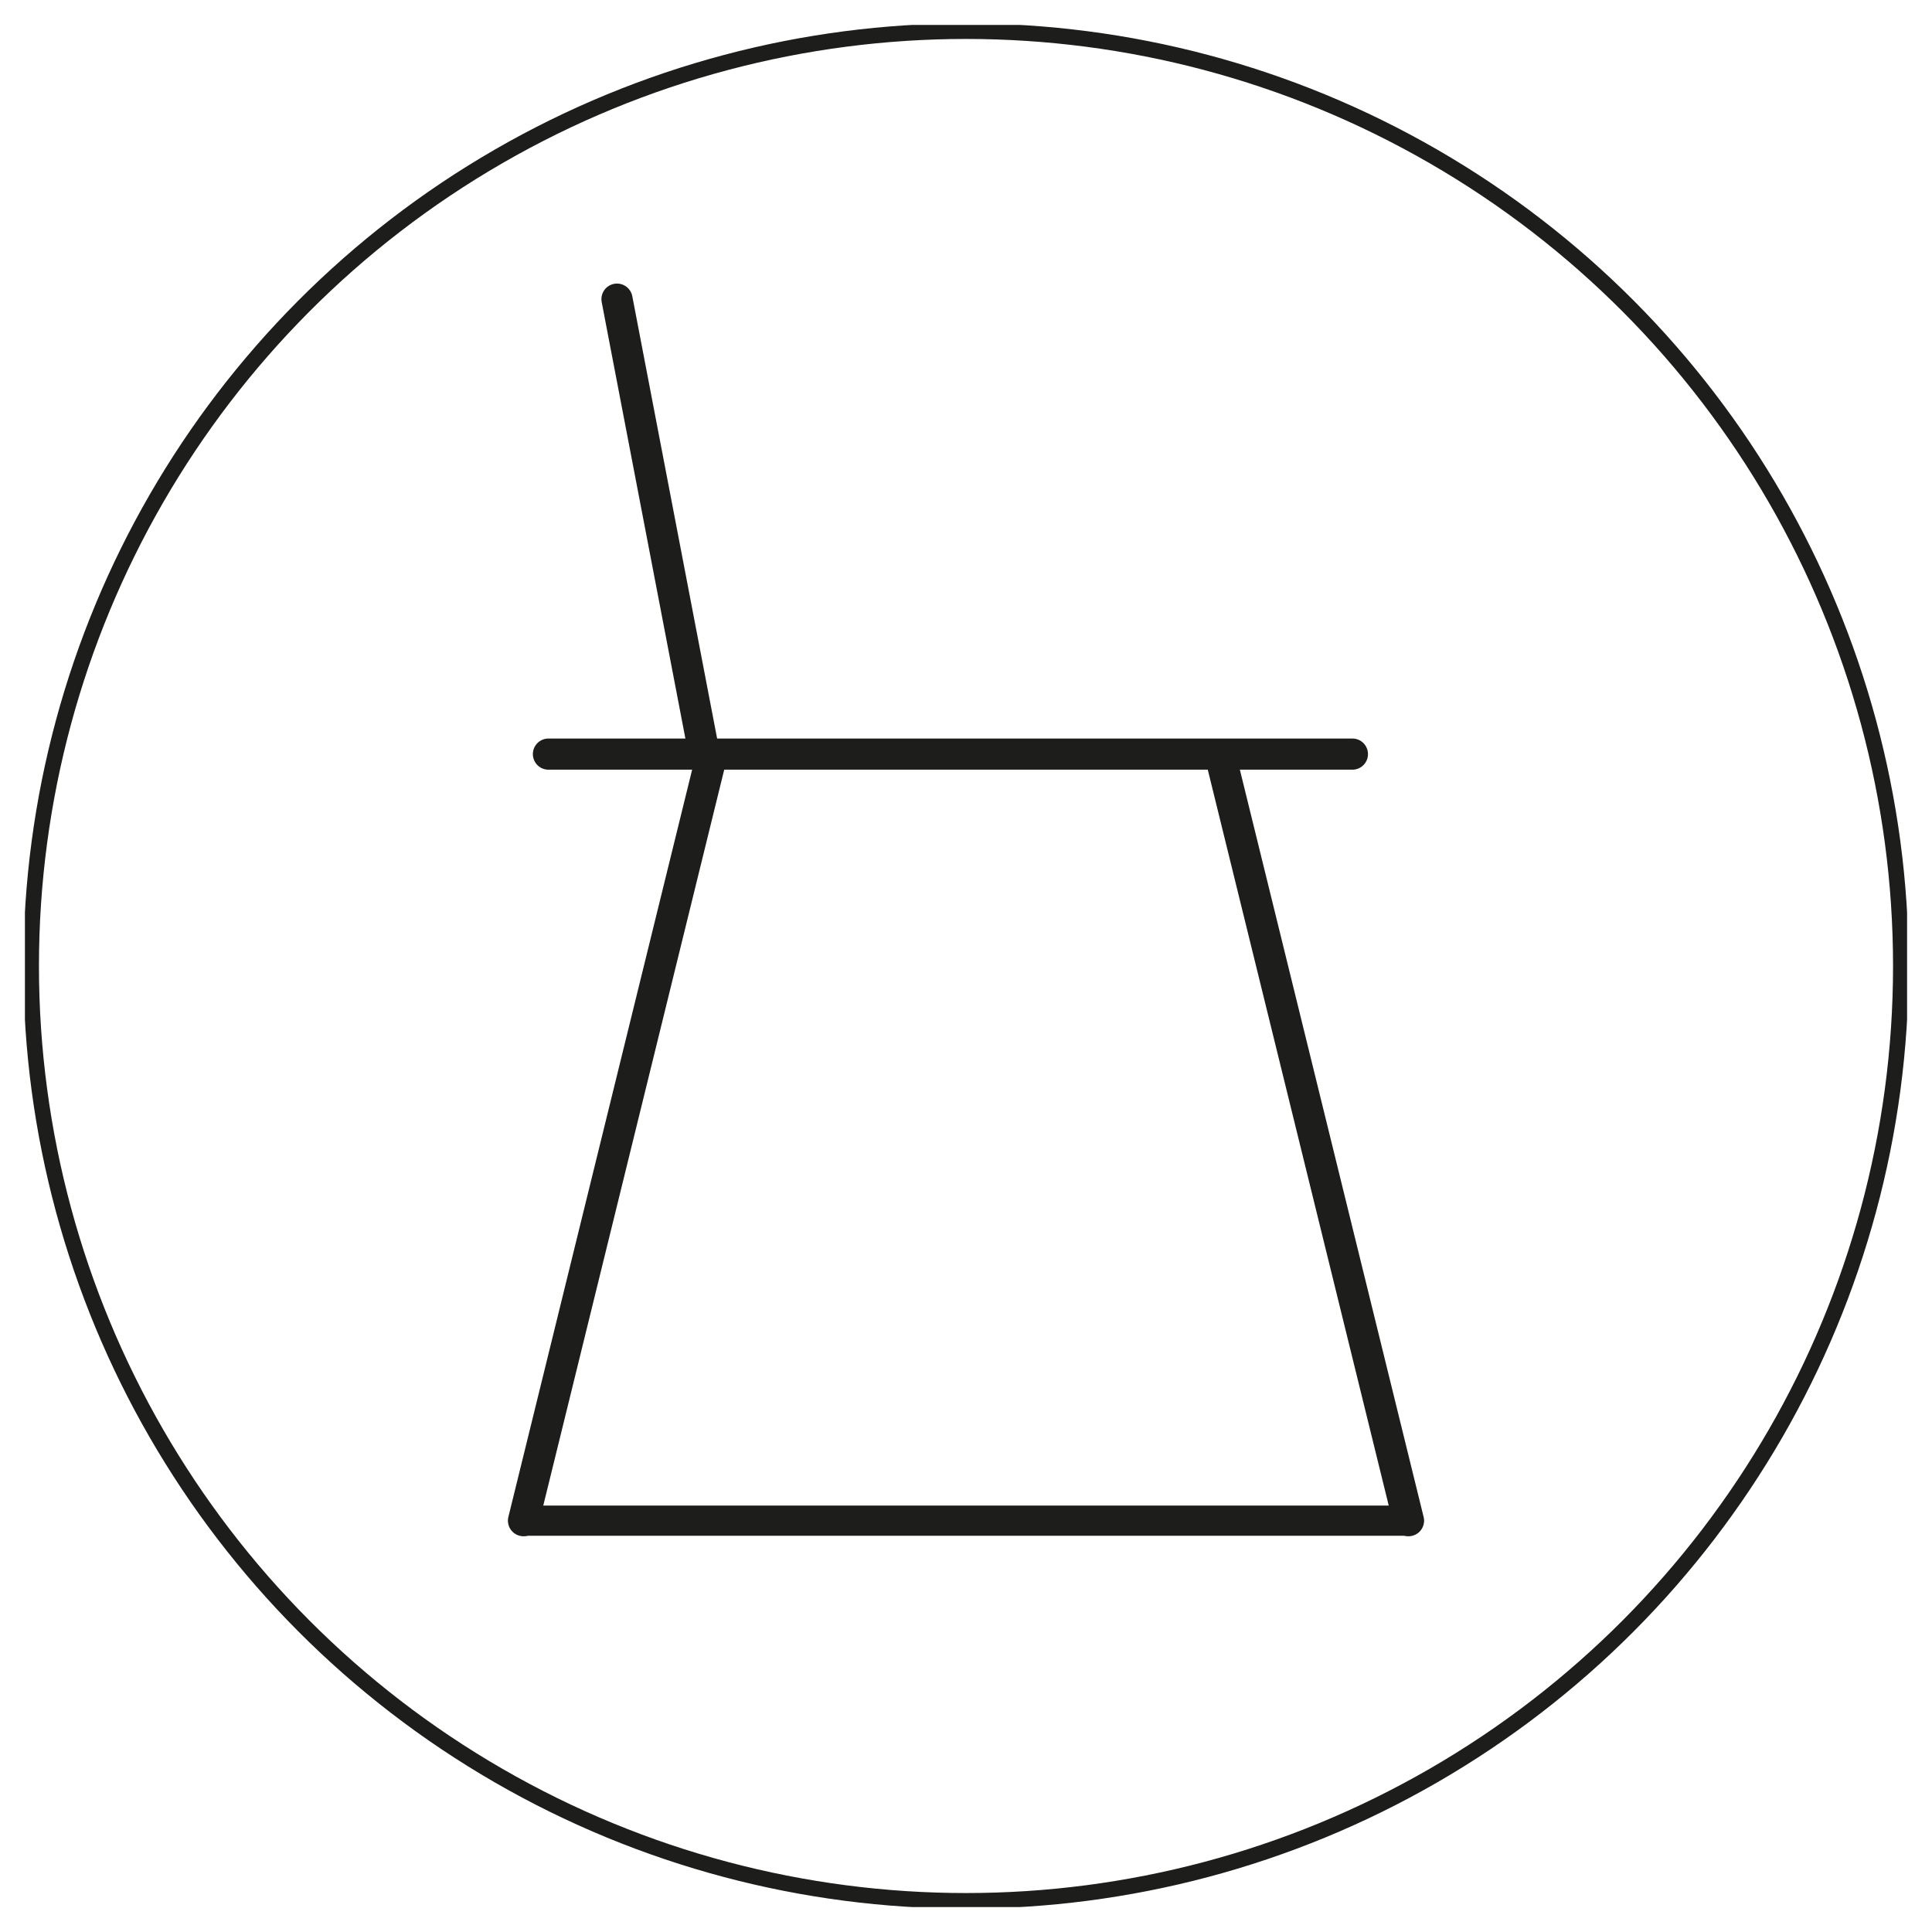
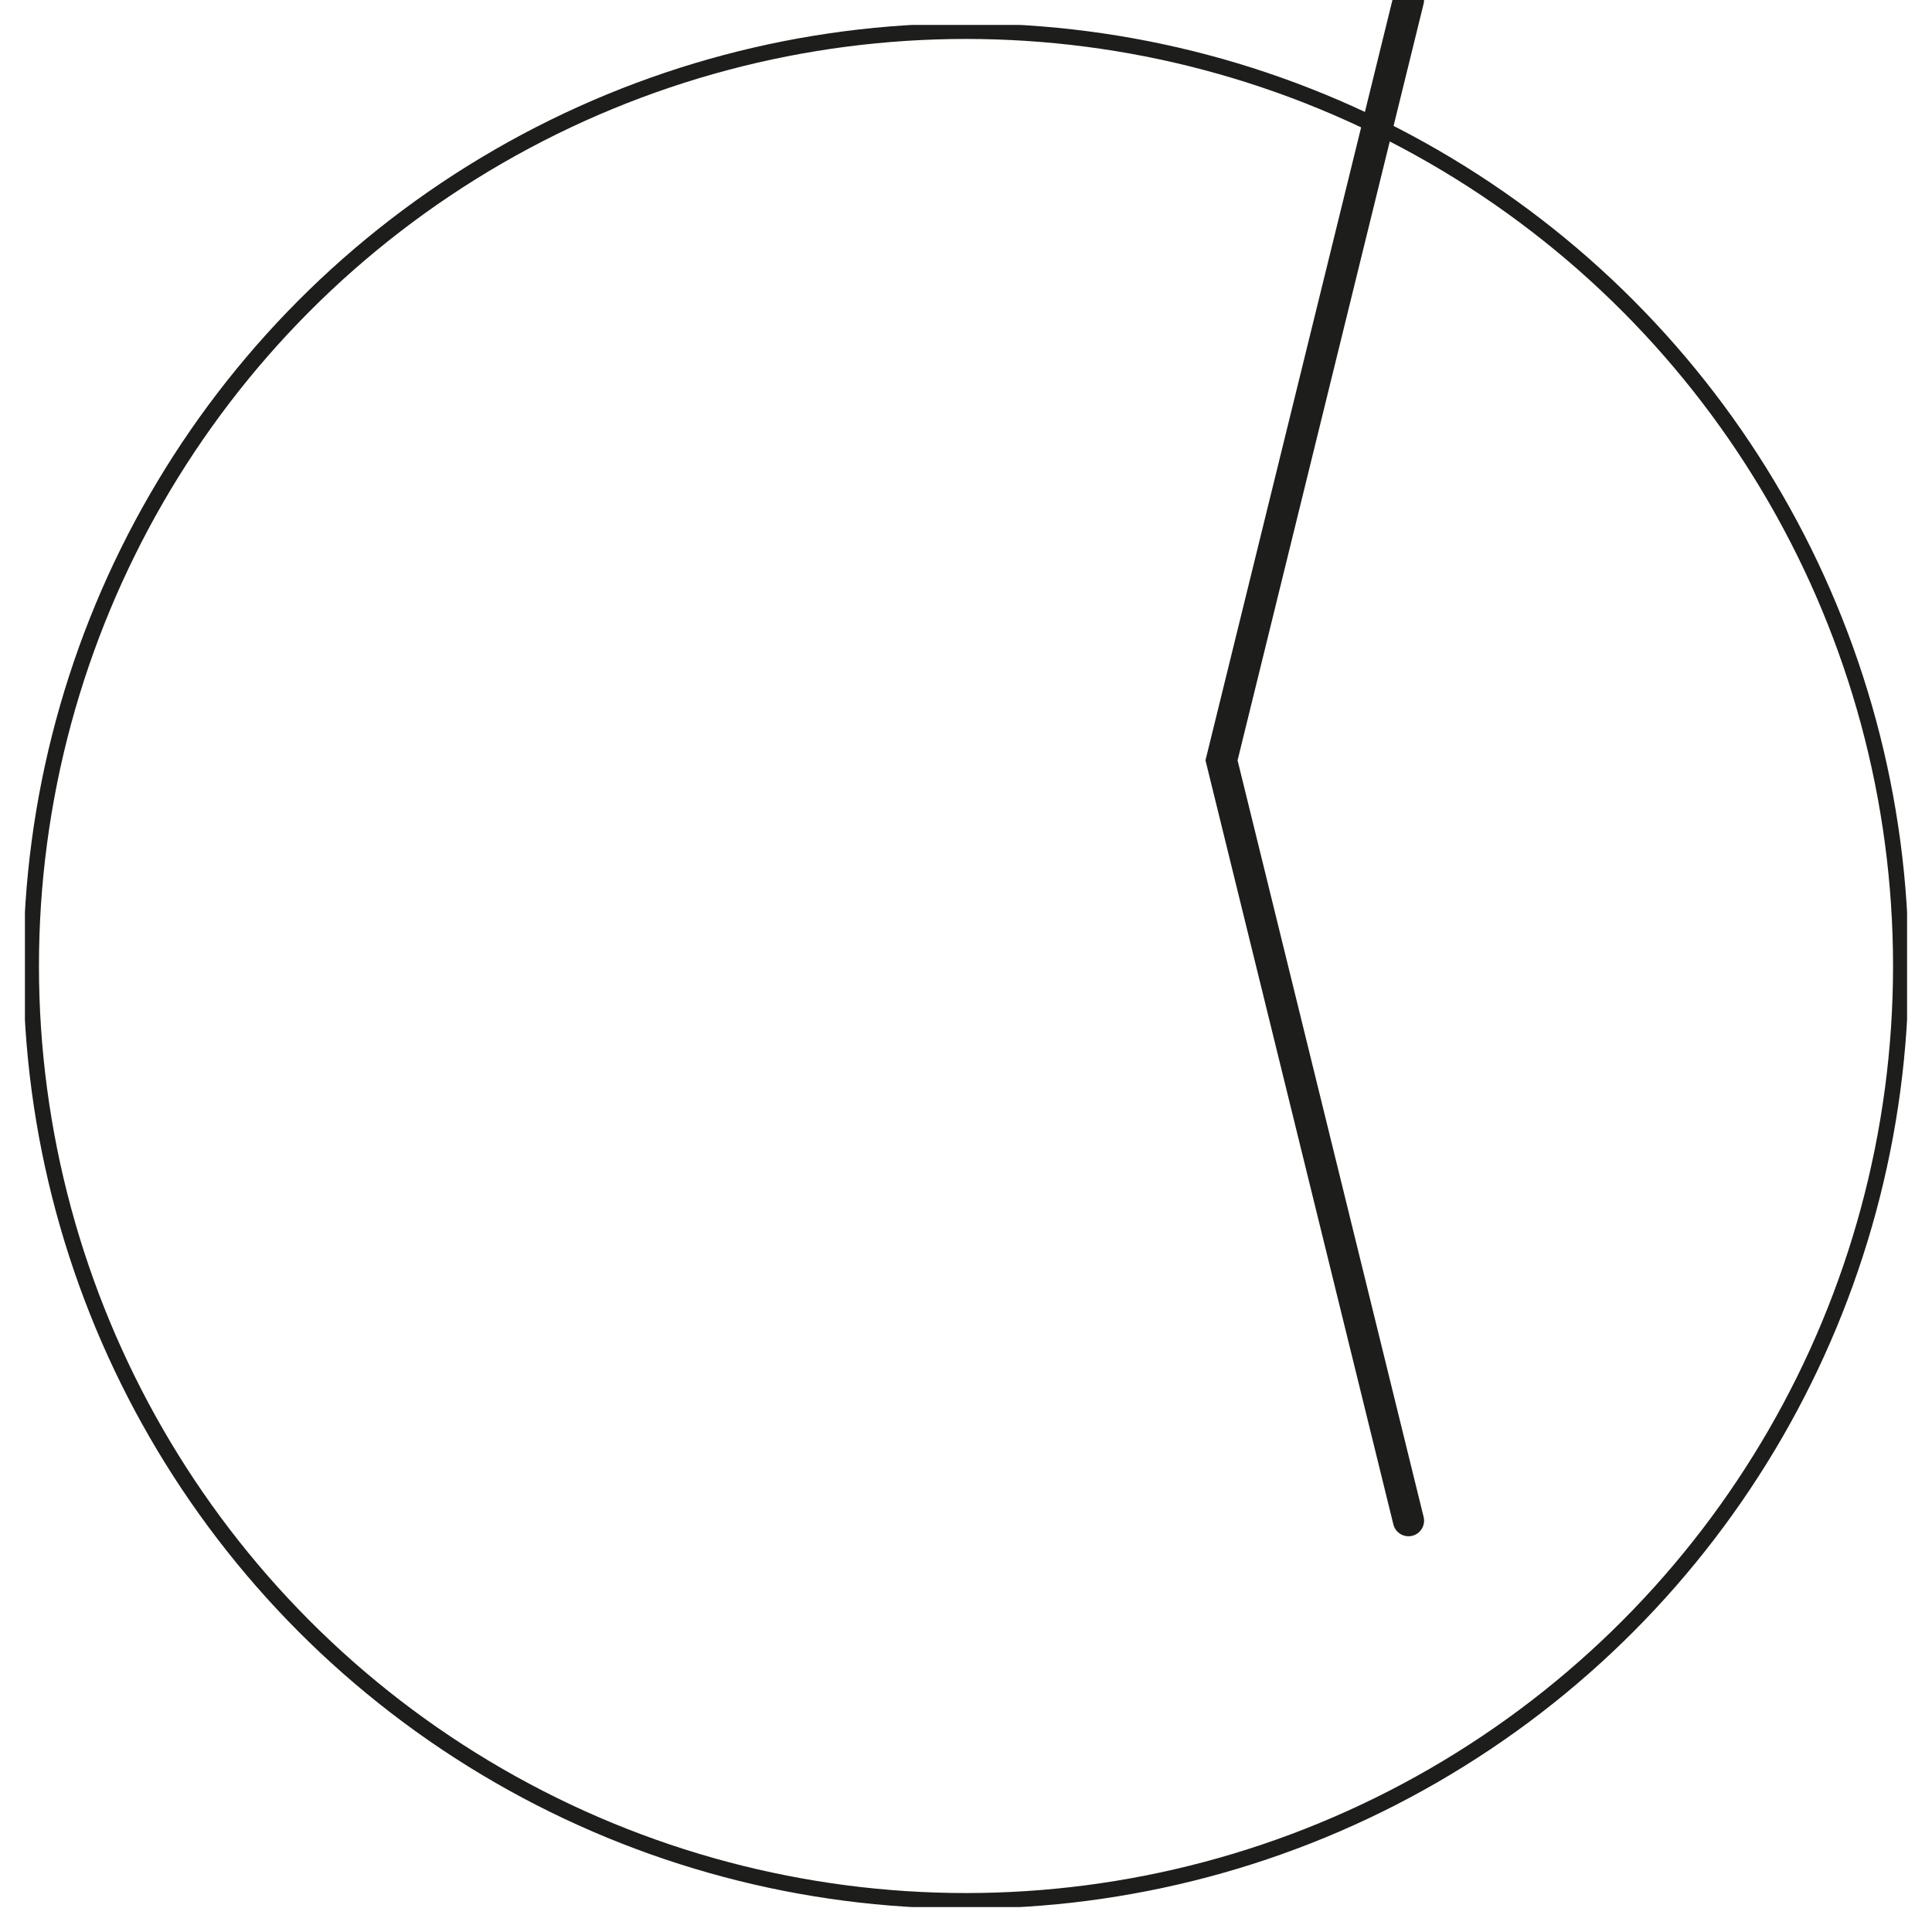
<svg xmlns="http://www.w3.org/2000/svg" xmlns:xlink="http://www.w3.org/1999/xlink" version="1.1" id="Livello_1" x="0px" y="0px" viewBox="0 0 31 31" style="enable-background:new 0 0 31 31;" xml:space="preserve">
  <style type="text/css">
	.st0{fill:#FFFFFF;}
	.st1{fill:none;stroke:#1D1D1B;stroke-width:0.5;stroke-linecap:round;stroke-miterlimit:10;}
	.st2{fill:none;stroke:#1D1D1B;stroke-width:0.485;stroke-linecap:round;stroke-miterlimit:10;}
	
		.st3{clip-path:url(#SVGID_00000101798083344032673530000009962072933206819208_);fill:none;stroke:#1D1D1B;stroke-width:0.25;stroke-miterlimit:10;}
</style>
-   <rect y="0" class="st0" width="31" height="31" />
  <g>
-     <line class="st1" x1="11.3" y1="12.1" x2="9.9" y2="4.8" />
-     <line class="st2" x1="22.6" y1="24.4" x2="8.4" y2="24.4" />
-     <path class="st1" d="M22.6,24.4l-3-12.2 M8.4,24.4l3-12.2" />
+     <path class="st1" d="M22.6,24.4l-3-12.2 l3-12.2" />
    <g>
      <defs>
        <rect id="SVGID_1_" x="0.4" y="0.4" width="30.2" height="30.2" />
      </defs>
      <clipPath id="SVGID_00000112613346096923048350000005798959963676760454_">
        <use xlink:href="#SVGID_1_" style="overflow:visible;" />
      </clipPath>
      <circle style="clip-path:url(#SVGID_00000112613346096923048350000005798959963676760454_);fill:none;stroke:#1D1D1B;stroke-width:0.25;stroke-miterlimit:10;" cx="15.5" cy="15.5" r="15" />
    </g>
-     <line class="st1" x1="8.8" y1="12.1" x2="21.7" y2="12.1" />
  </g>
</svg>